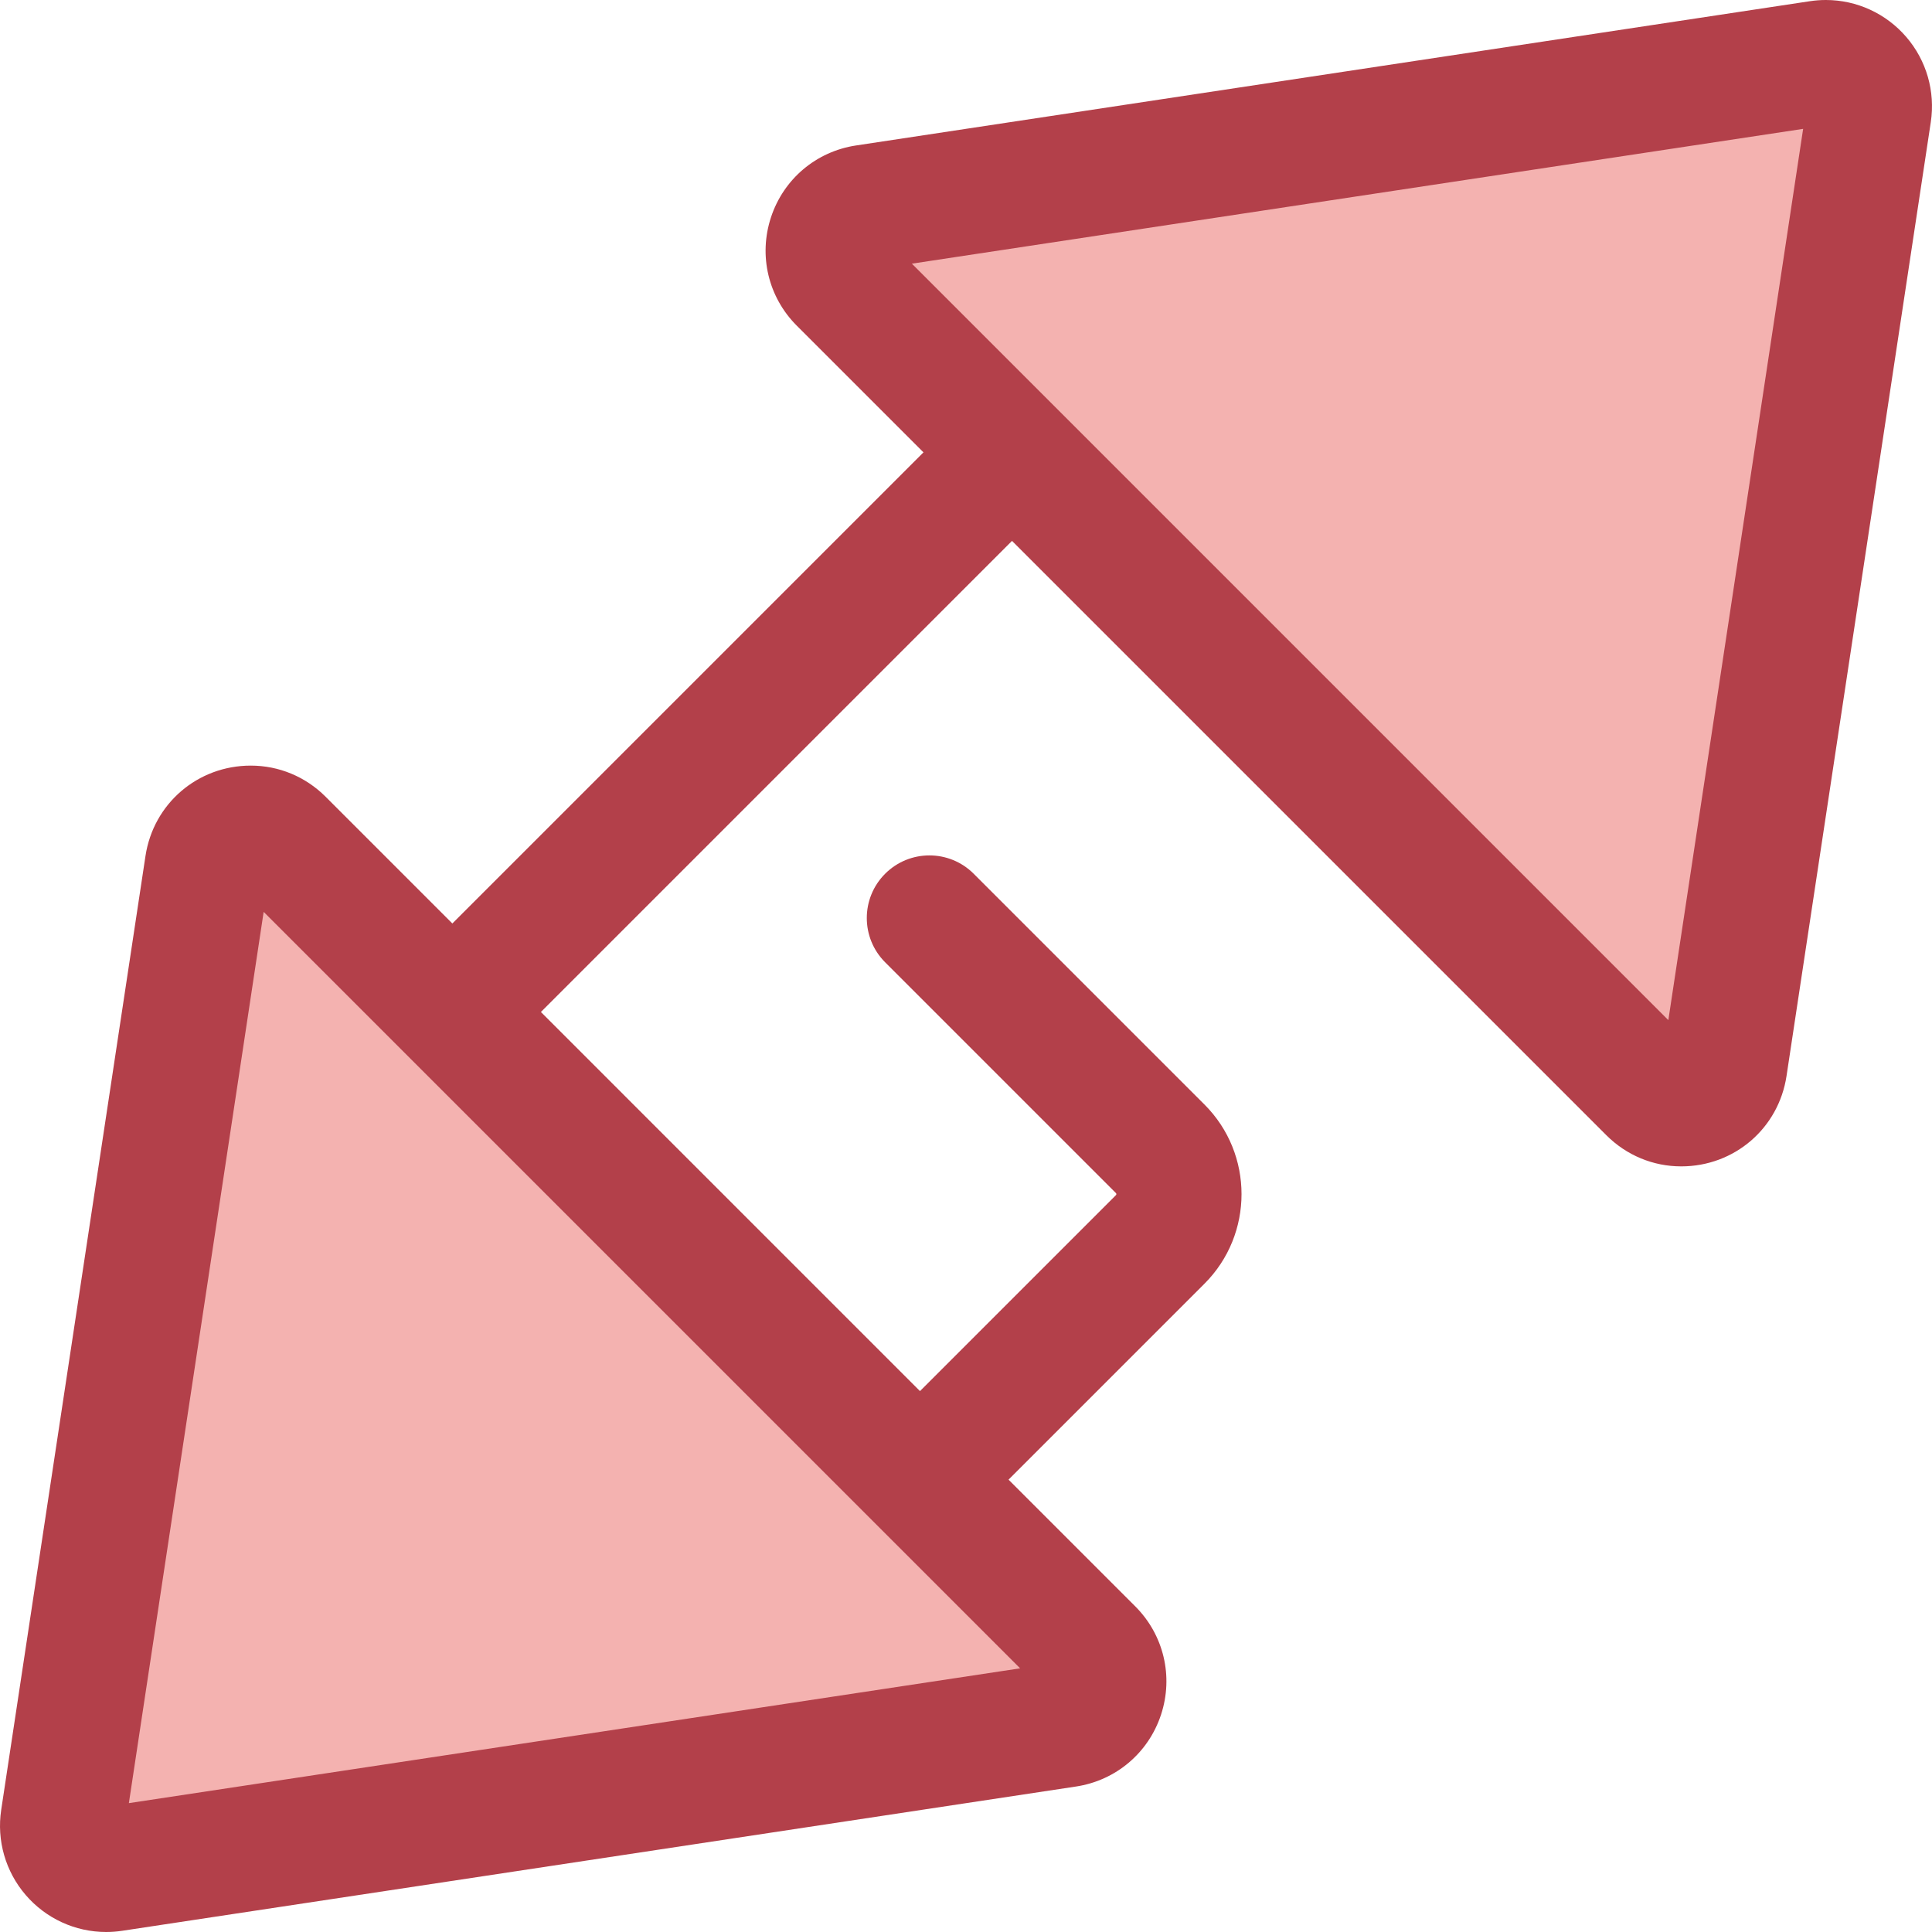
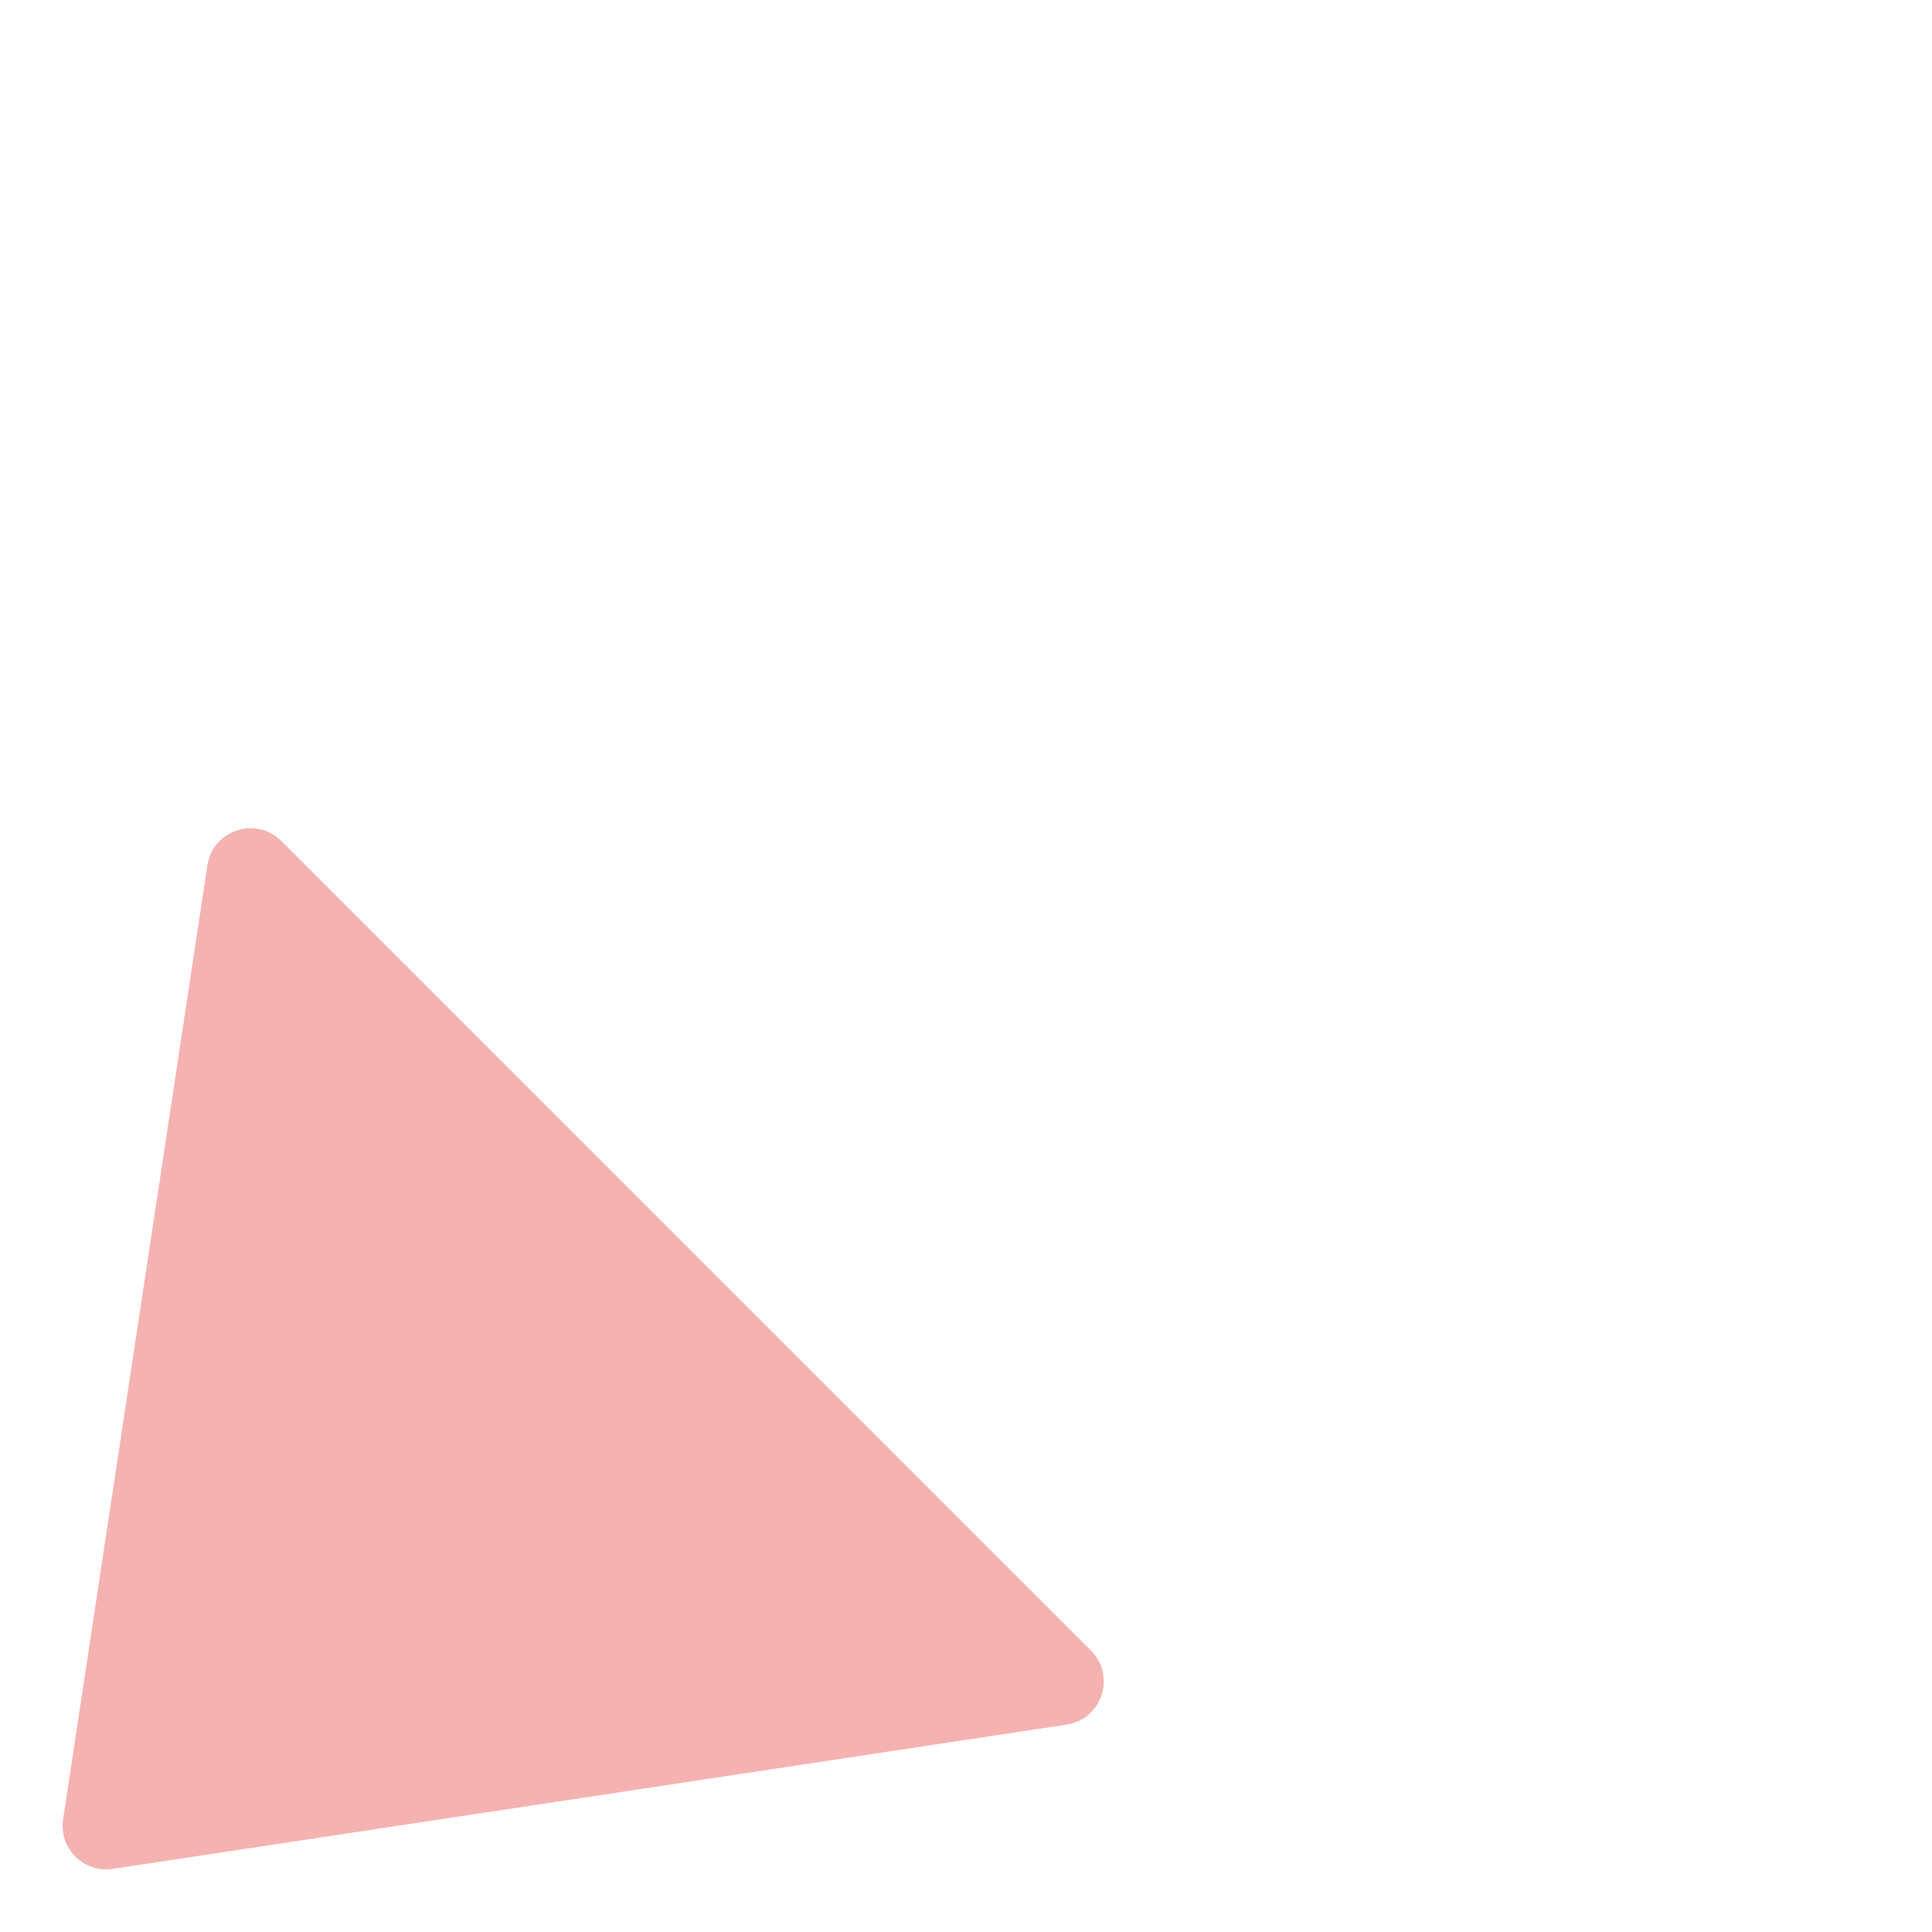
<svg xmlns="http://www.w3.org/2000/svg" version="1.1" id="Layer_1" x="0px" y="0px" viewBox="0 0 512 512" style="enable-background:new 0 0 512 512;" xml:space="preserve">
  <g>
-     <path style="fill:#F4B2B0;" d="M457.042,282.666l38.231-252.775c1.165-7.702-5.462-14.329-13.164-13.164L229.333,54.957   c-9.38,1.419-13.156,12.906-6.448,19.614L437.43,289.116C444.138,295.823,455.624,292.046,457.042,282.666z" />
    <path style="fill:#F4B2B0;" d="M54.957,229.334L16.726,482.109c-1.165,7.702,5.462,14.329,13.164,13.164l252.775-38.231   c9.38-1.419,13.156-12.906,6.448-19.614L74.569,222.886C67.863,216.177,56.376,219.954,54.957,229.334z" />
  </g>
-   <path style="fill:#B3404A;" d="M505.193,9.808C499.834,3.576,492.062,0,483.874,0c-1.414,0-2.842,0.108-4.246,0.32L226.851,38.551  c-10.564,1.598-19.199,8.897-22.537,19.046c-3.337,10.15-0.718,21.149,6.838,28.707l33.576,33.576l-124.85,124.85l-33.575-33.575  c-5.326-5.326-12.376-8.261-19.849-8.261c-14.069,0-25.803,10.075-27.903,23.958L0.32,479.628  c-1.228,8.12,1.137,16.344,6.486,22.564C12.165,508.424,19.937,512,28.127,512c1.414,0,2.841-0.108,4.246-0.32l252.777-38.232  c10.564-1.598,19.199-8.897,22.537-19.046c3.337-10.15,0.718-21.149-6.838-28.706l-33.576-33.576l51.928-51.929  c13.09-13.091,13.09-34.389,0-47.477l-61.163-61.163c-6.481-6.479-16.984-6.479-23.467,0c-6.479,6.479-6.479,16.986,0,23.465  l61.163,61.163c0.151,0.151,0.151,0.397,0,0.548l-51.928,51.928L143.345,268.19l124.849-124.85l157.502,157.5  c5.326,5.326,12.375,8.261,19.849,8.261c0,0,0,0,0.002,0c14.067,0,25.801-10.075,27.902-23.958l38.23-252.772  C512.909,24.253,510.544,16.028,505.193,9.808z M34.152,477.85l35.722-236.193l200.471,200.469L34.152,477.85z M442.126,270.345  L241.655,69.874L477.849,34.15L442.126,270.345z" />
  <g>
</g>
  <g>
</g>
  <g>
</g>
  <g>
</g>
  <g>
</g>
  <g>
</g>
  <g>
</g>
  <g>
</g>
  <g>
</g>
  <g>
</g>
  <g>
</g>
  <g>
</g>
  <g>
</g>
  <g>
</g>
  <g>
</g>
</svg>